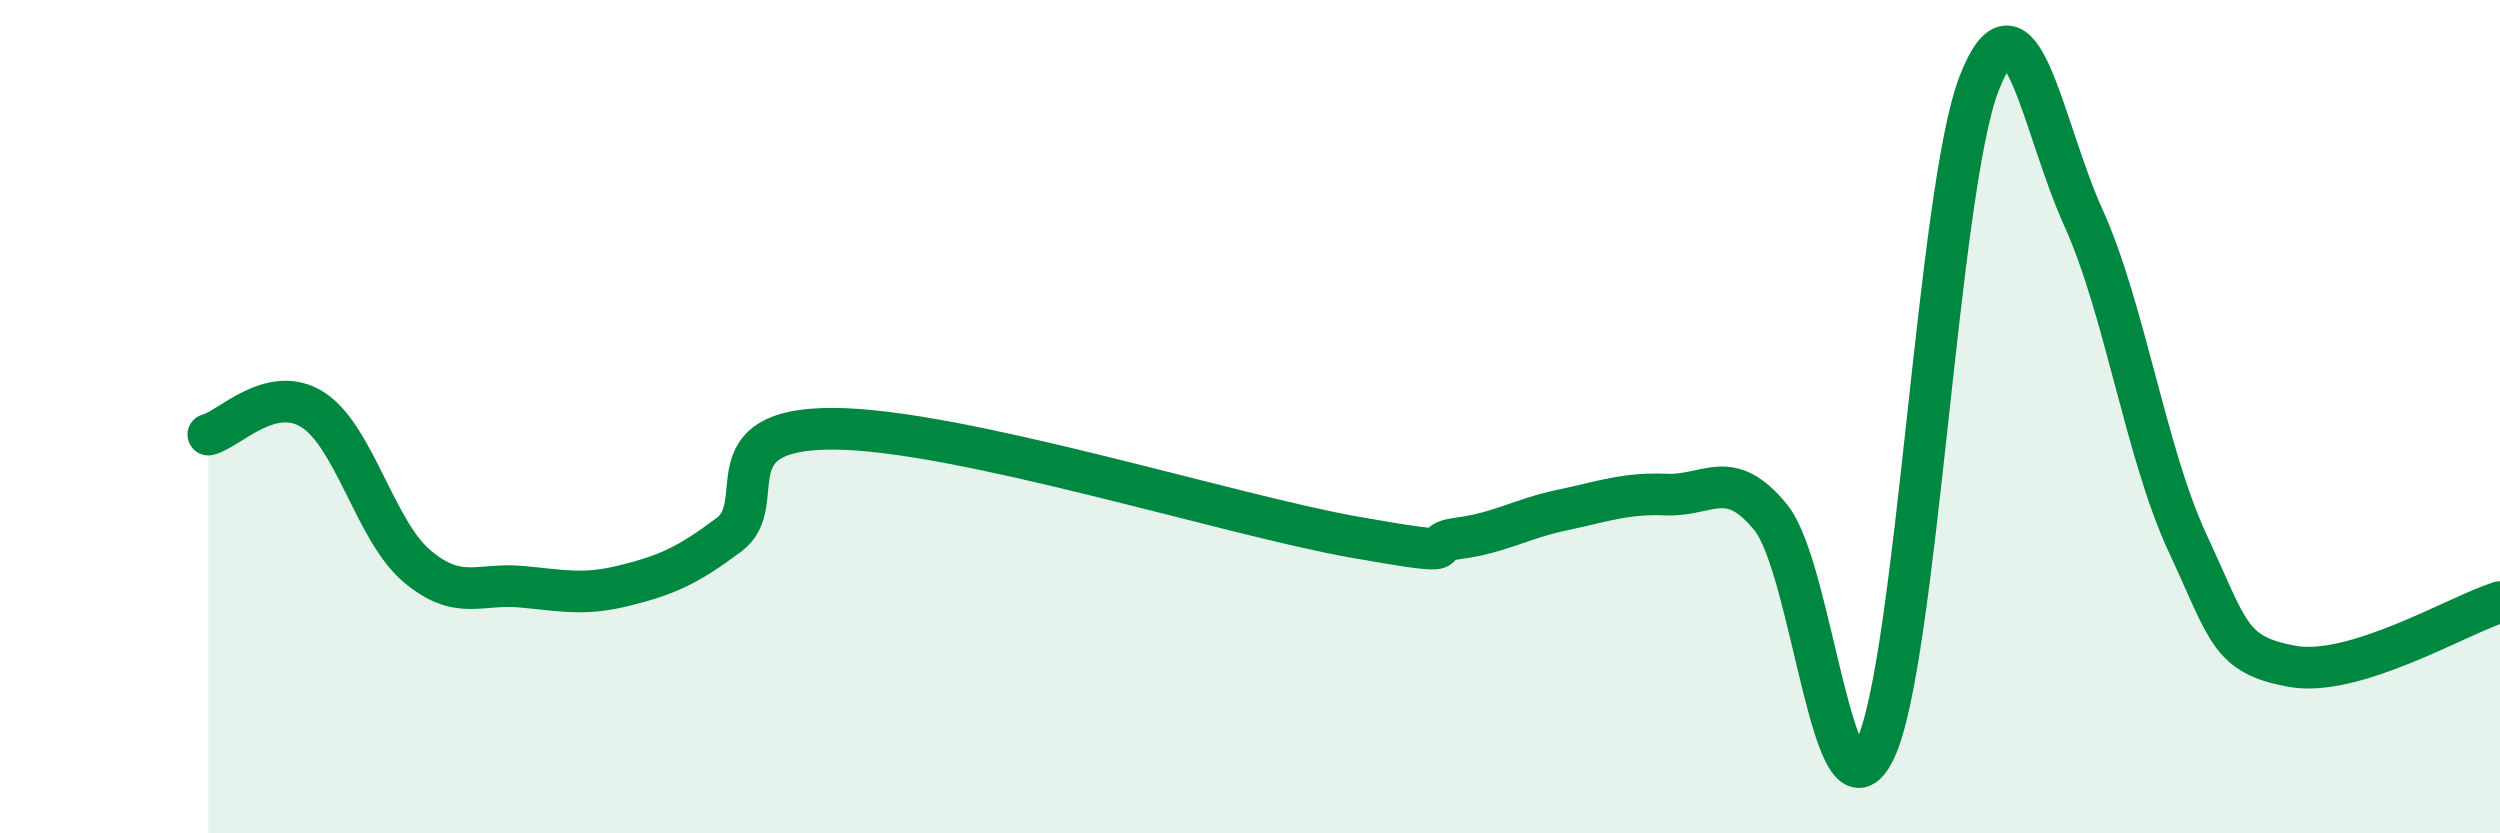
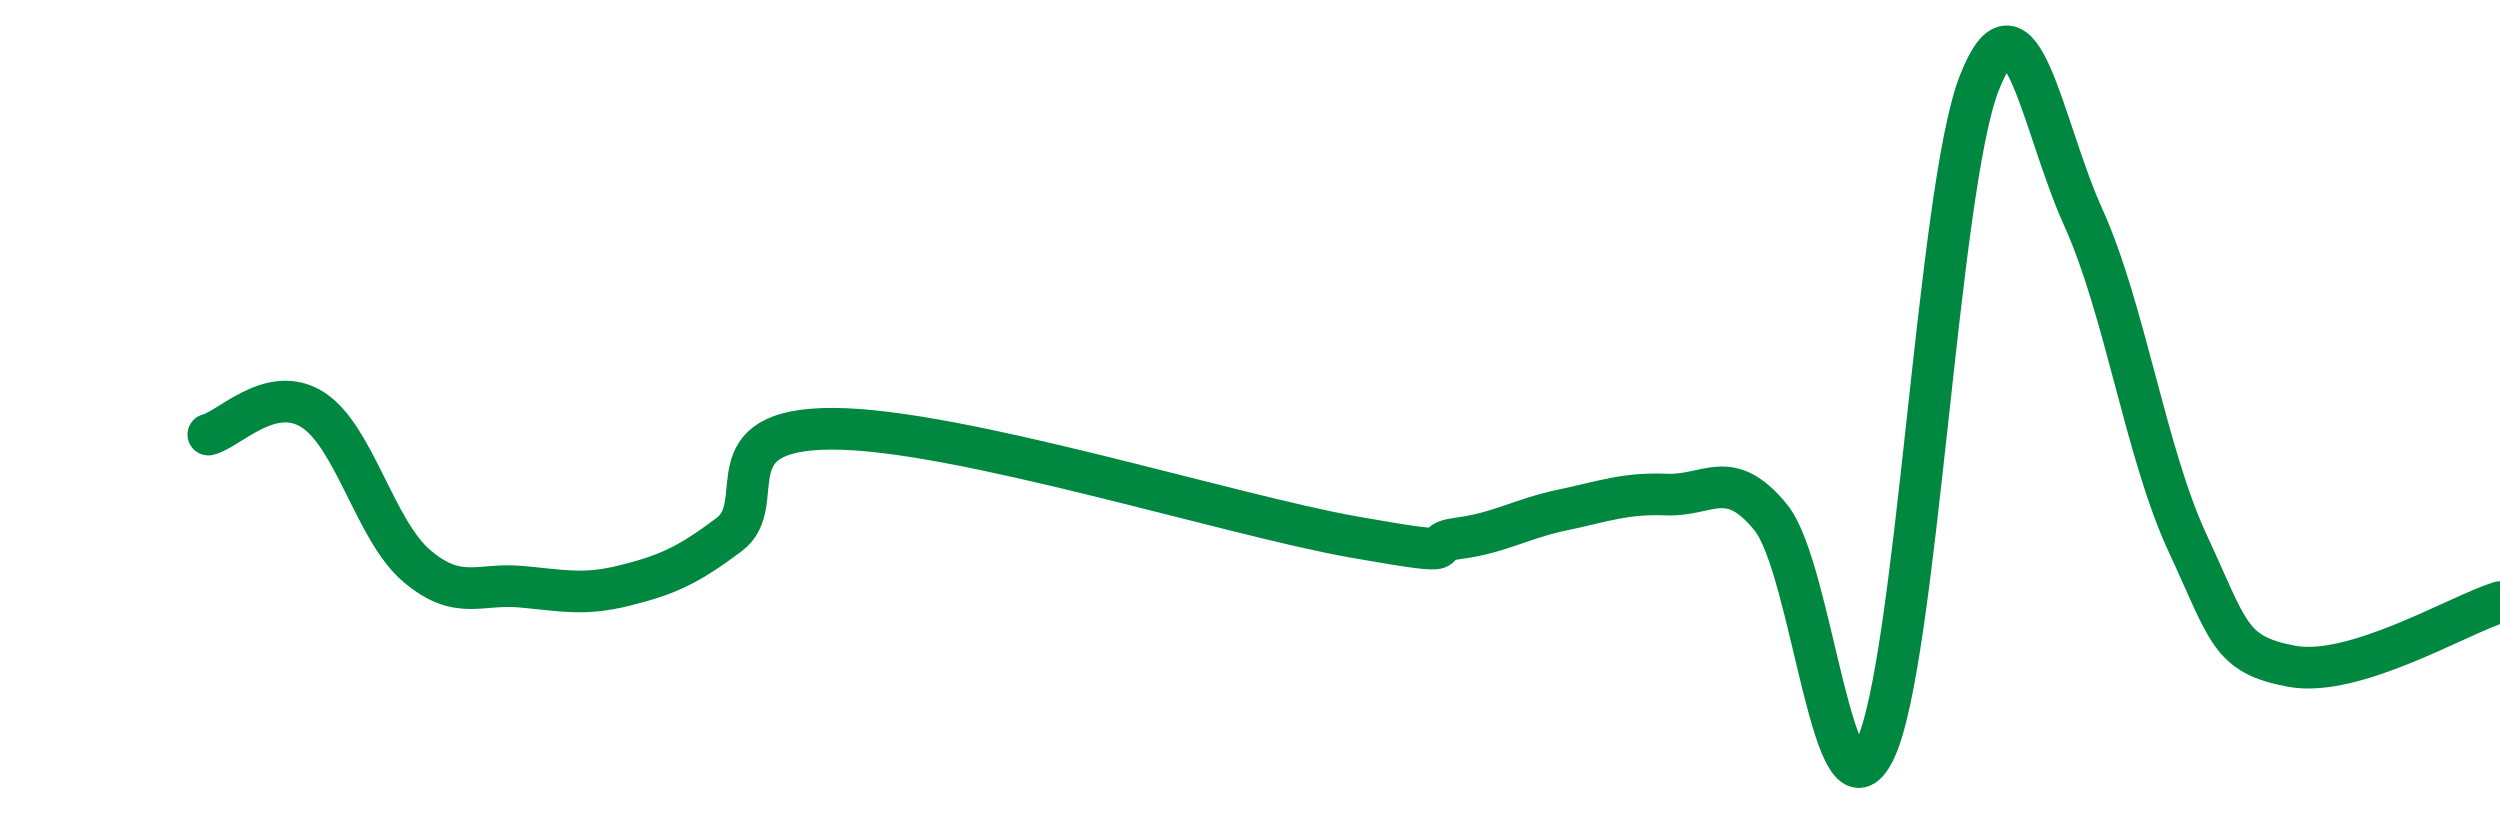
<svg xmlns="http://www.w3.org/2000/svg" width="60" height="20" viewBox="0 0 60 20">
-   <path d="M 5,10.43 C 5.5,10.31 6.5,9.2 7.5,9.83 C 8.5,10.46 9,12.73 10,13.58 C 11,14.43 11.5,13.99 12.5,14.08 C 13.5,14.17 14,14.3 15,14.05 C 16,13.8 16.5,13.58 17.5,12.83 C 18.5,12.08 17,10.28 20,10.29 C 23,10.3 29.5,12.36 32.5,12.89 C 35.5,13.42 34,13.05 35,12.92 C 36,12.79 36.5,12.45 37.5,12.24 C 38.5,12.03 39,11.83 40,11.87 C 41,11.91 41.5,11.19 42.5,12.42 C 43.5,13.65 44,20.08 45,18 C 46,15.92 46.5,4.56 47.5,2 C 48.5,-0.56 49,3.01 50,5.22 C 51,7.43 51.5,10.88 52.5,13.03 C 53.5,15.18 53.5,15.71 55,15.99 C 56.5,16.27 59,14.76 60,14.45L60 20L5 20Z" fill="#008740" opacity="0.1" stroke-linecap="round" stroke-linejoin="round" />
  <path d="M 5,10.43 C 5.5,10.31 6.5,9.2 7.5,9.83 C 8.5,10.46 9,12.73 10,13.58 C 11,14.43 11.5,13.99 12.5,14.08 C 13.5,14.17 14,14.3 15,14.05 C 16,13.8 16.5,13.58 17.5,12.83 C 18.5,12.08 17,10.28 20,10.29 C 23,10.3 29.5,12.36 32.5,12.89 C 35.5,13.42 34,13.05 35,12.92 C 36,12.79 36.5,12.45 37.5,12.24 C 38.5,12.03 39,11.83 40,11.87 C 41,11.91 41.5,11.19 42.5,12.42 C 43.5,13.65 44,20.08 45,18 C 46,15.92 46.5,4.56 47.5,2 C 48.5,-0.56 49,3.01 50,5.22 C 51,7.43 51.5,10.88 52.5,13.03 C 53.5,15.18 53.5,15.71 55,15.99 C 56.5,16.27 59,14.76 60,14.45" stroke="#008740" stroke-width="1" fill="none" stroke-linecap="round" stroke-linejoin="round" />
</svg>